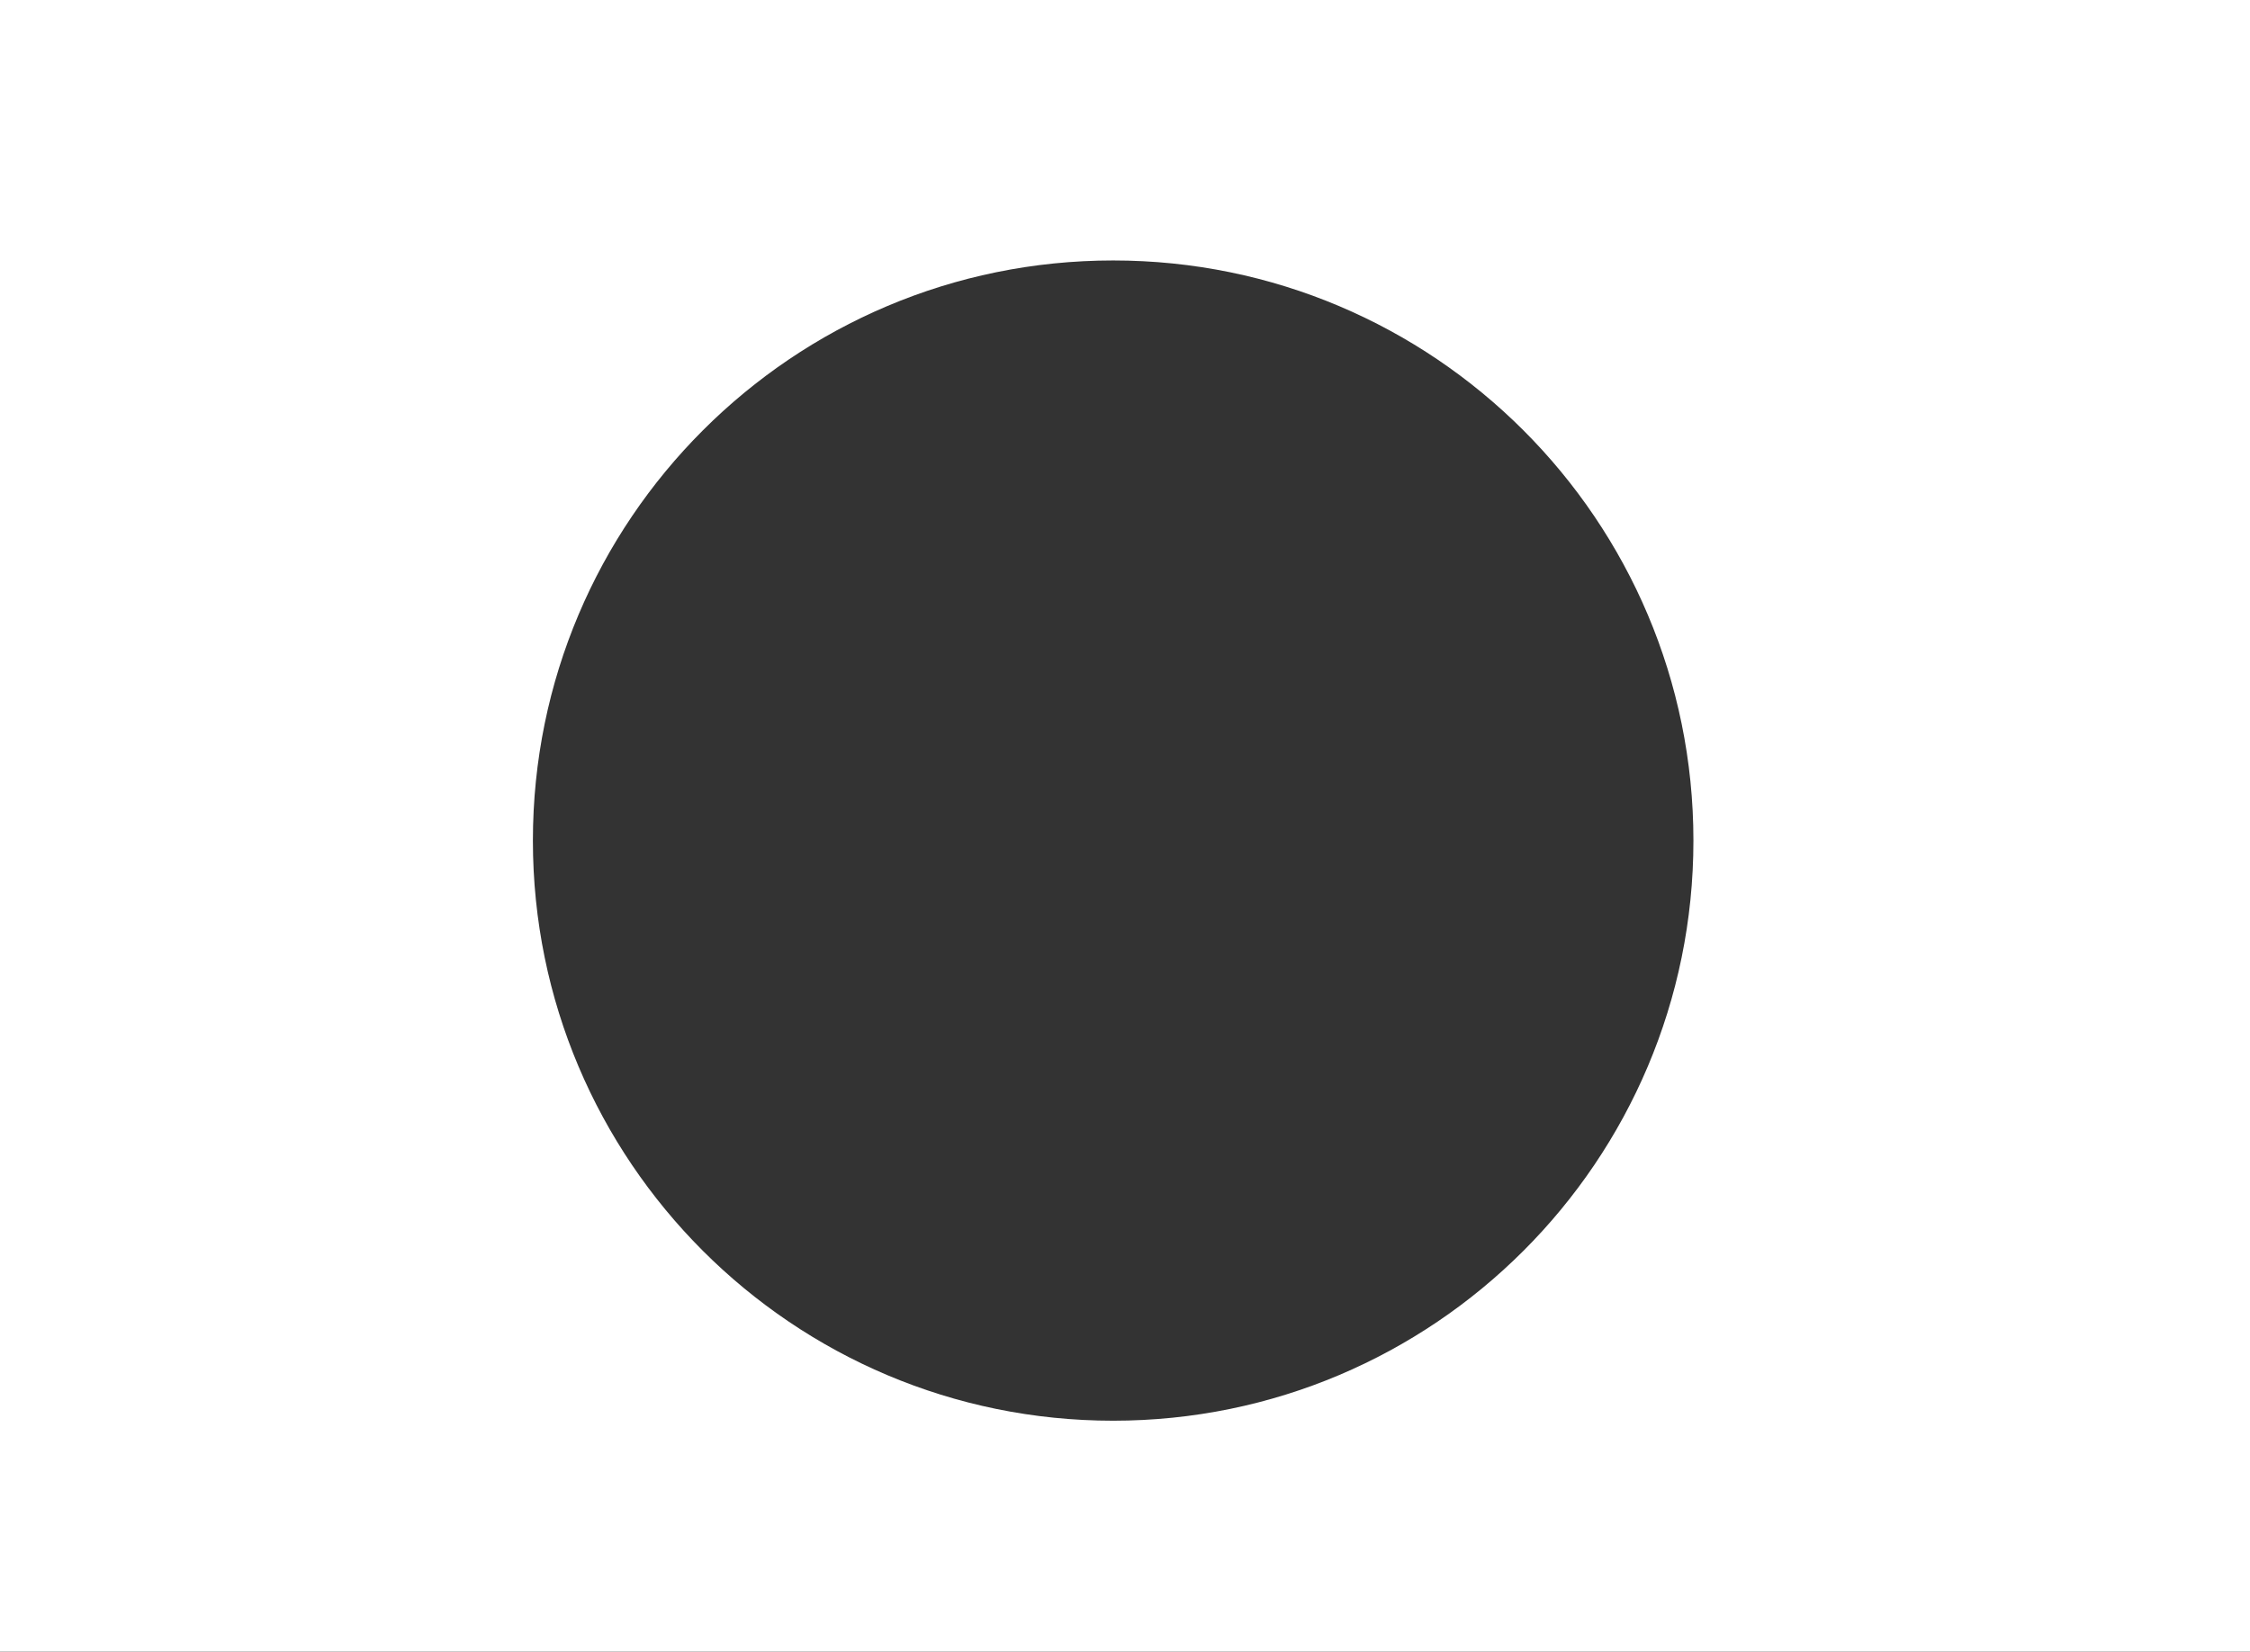
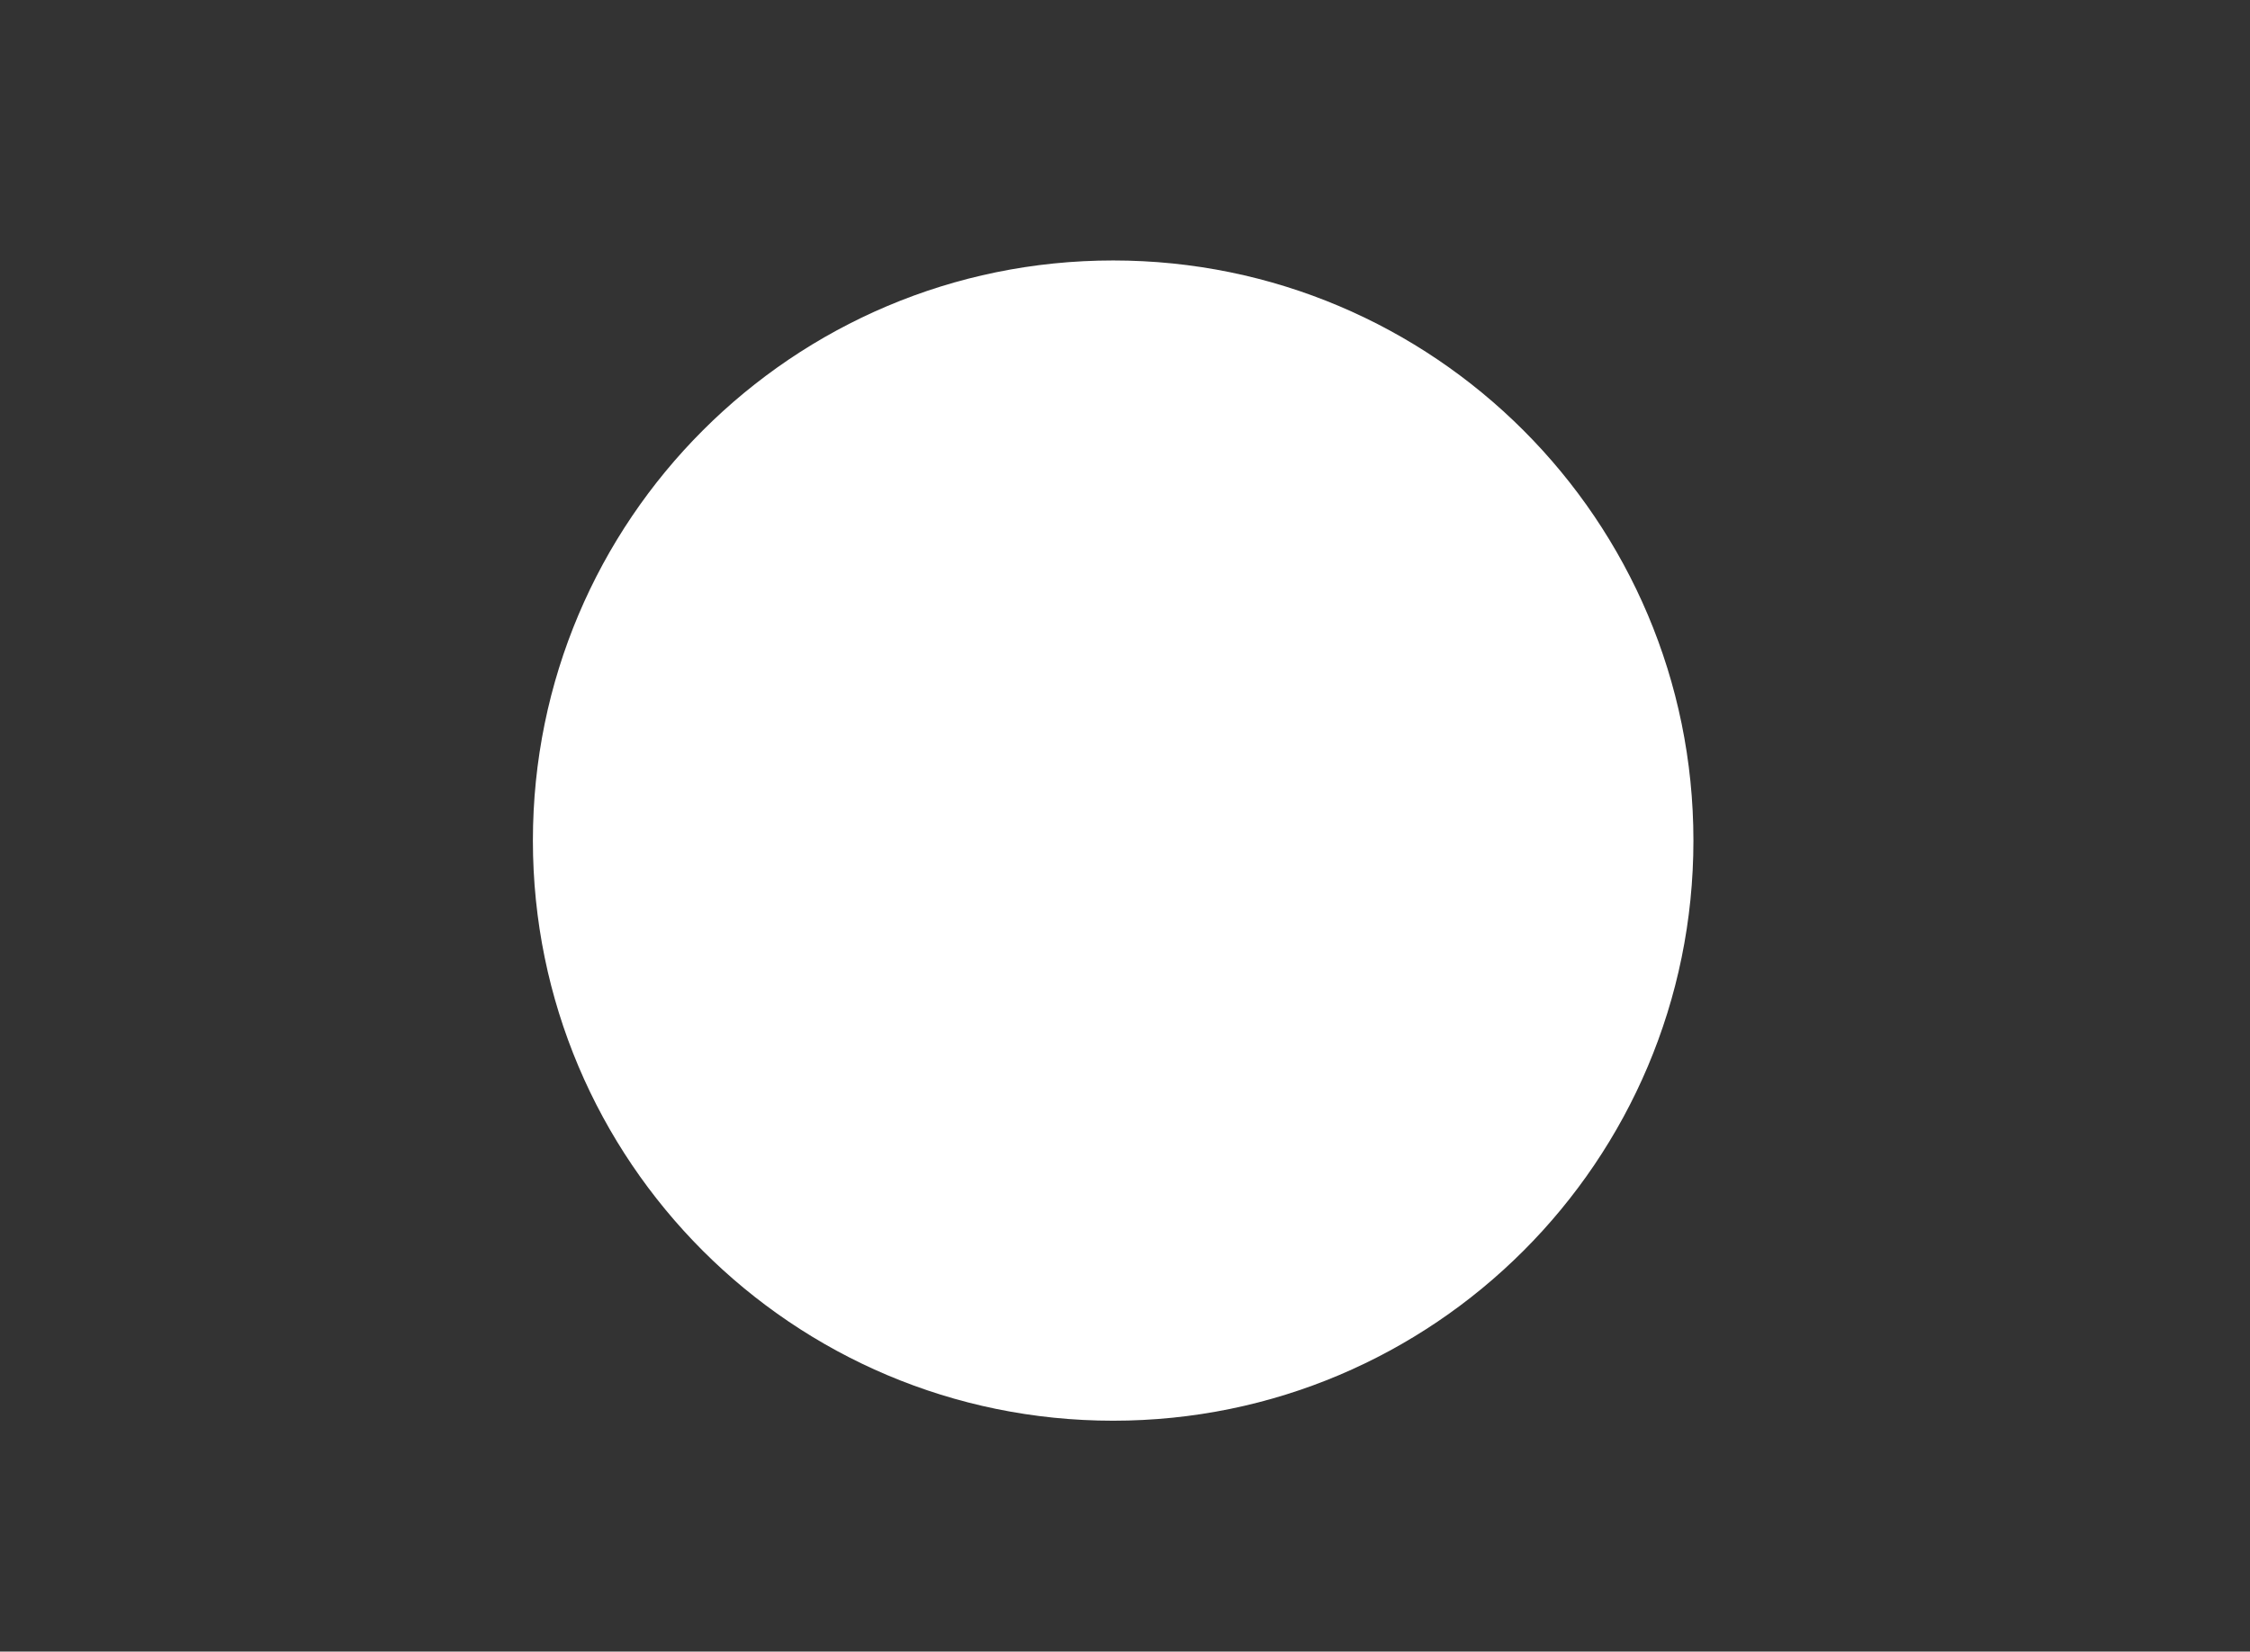
<svg xmlns="http://www.w3.org/2000/svg" width="380" height="279" viewBox="0 0 380 279" fill="none">
  <rect x="0" y="0" width="380" height="279" fill="#333333" stroke="none" />
-   <path fill-rule="evenodd" clip-rule="evenodd" d="M380 0H0V279H380V0ZM188 240C242.124 240 286 196.124 286 142C286 87.876 242.124 44 188 44C133.876 44 90 87.876 90 142C90 196.124 133.876 240 188 240Z" fill="white" />
+   <path fill-rule="evenodd" clip-rule="evenodd" d="M380 0V279H380V0ZM188 240C242.124 240 286 196.124 286 142C286 87.876 242.124 44 188 44C133.876 44 90 87.876 90 142C90 196.124 133.876 240 188 240Z" fill="white" />
</svg>